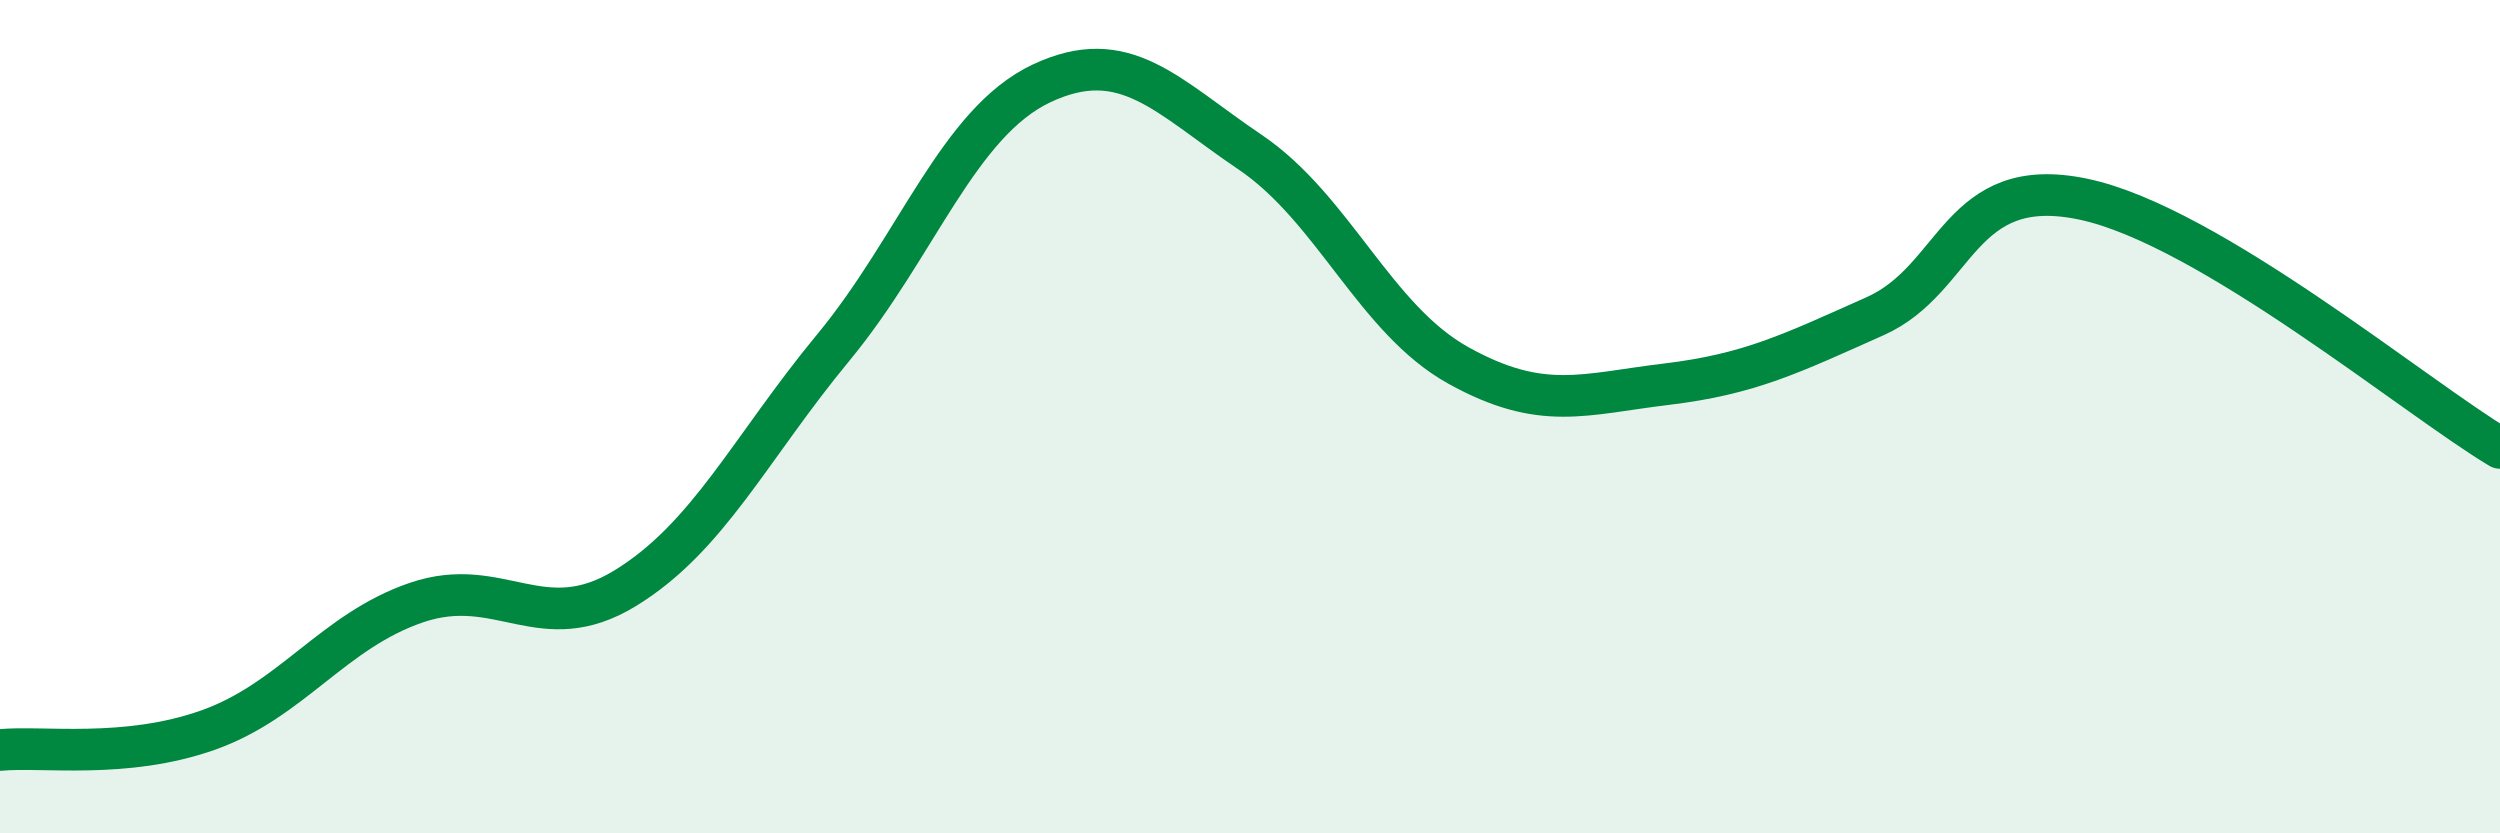
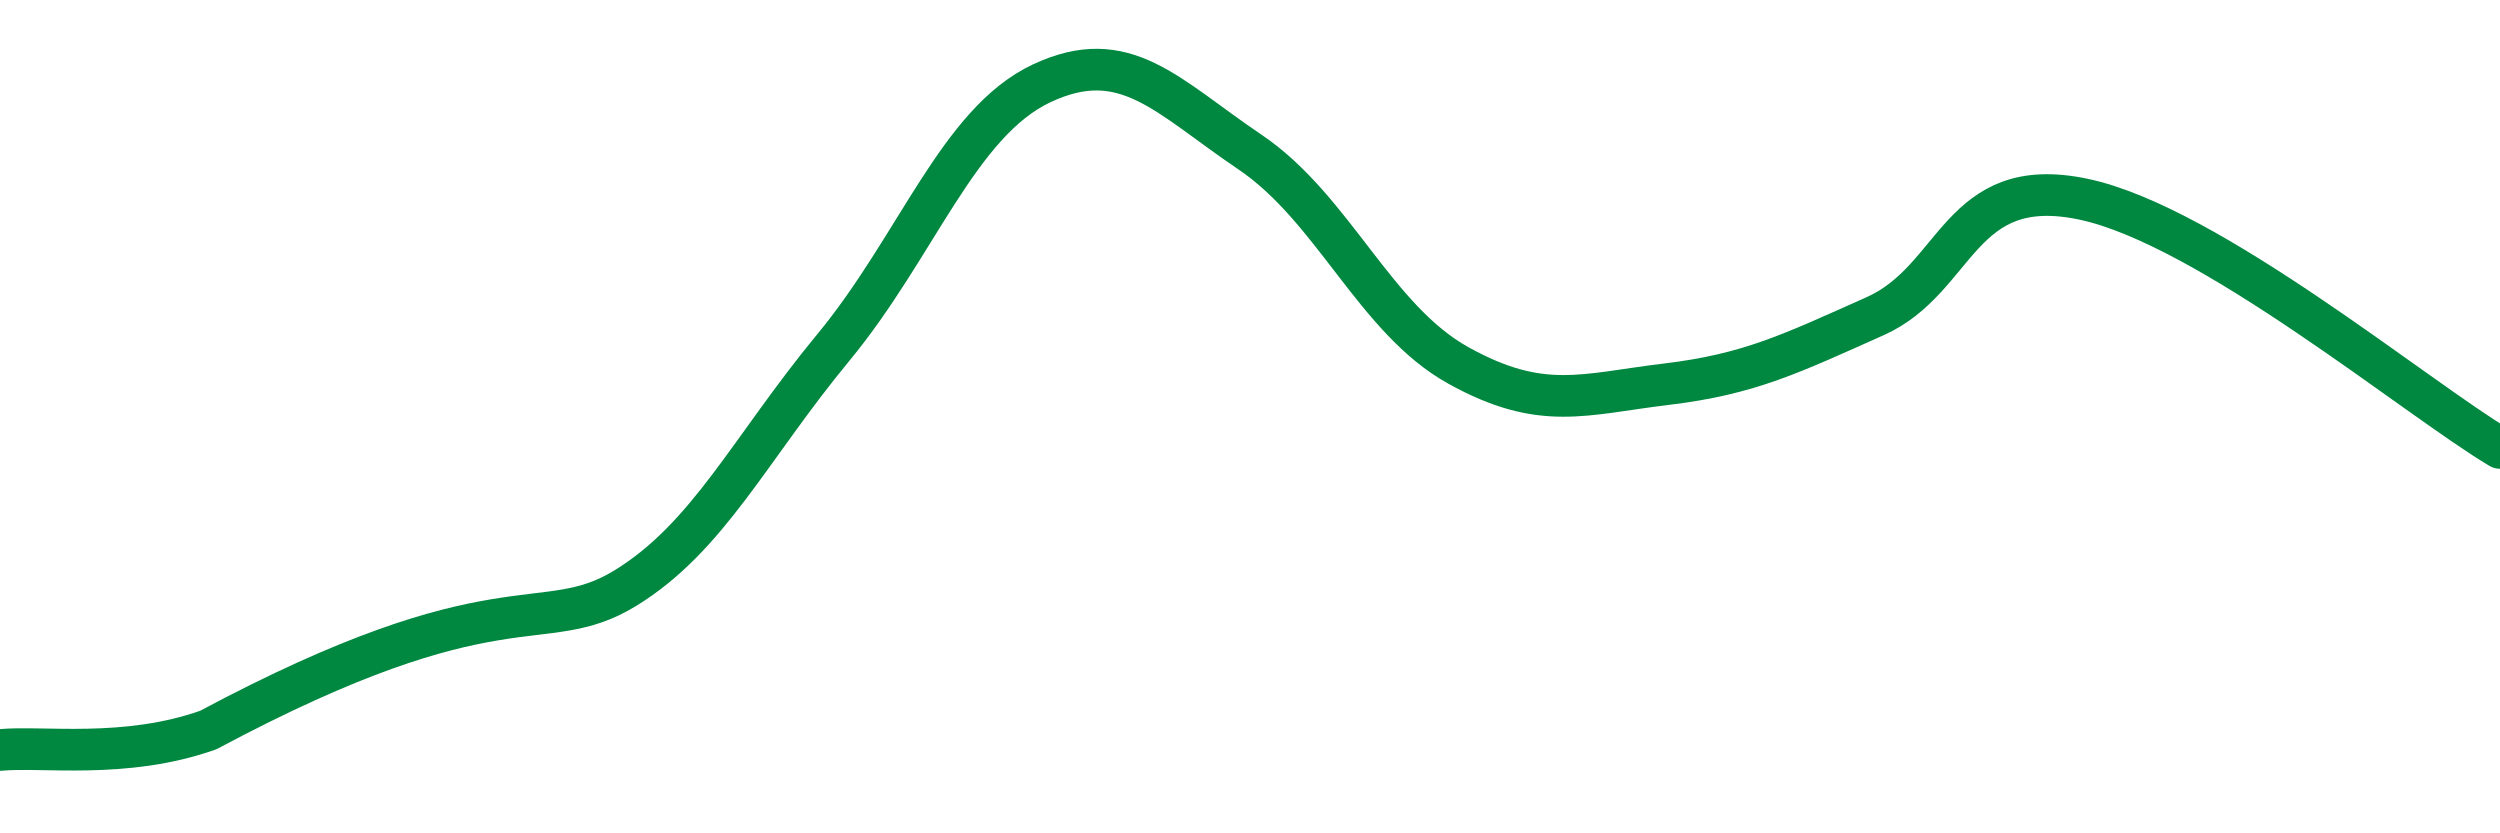
<svg xmlns="http://www.w3.org/2000/svg" width="60" height="20" viewBox="0 0 60 20">
-   <path d="M 0,18 C 1,17.9 3,18.23 5,17.52 C 7,16.81 8,15.14 10,14.46 C 12,13.78 13,15.34 15,14.12 C 17,12.9 18,10.76 20,8.34 C 22,5.92 23,2.94 25,2 C 27,1.06 28,2.3 30,3.65 C 32,5 33,7.66 35,8.77 C 37,9.88 38,9.46 40,9.22 C 42,8.98 43,8.48 45,7.59 C 47,6.7 47,4.15 50,4.78 C 53,5.41 58,9.56 60,10.75L60 20L0 20Z" fill="#008740" opacity="0.1" stroke-linecap="round" stroke-linejoin="round" />
-   <path d="M 0,18 C 1,17.9 3,18.23 5,17.52 C 7,16.81 8,15.14 10,14.46 C 12,13.78 13,15.34 15,14.12 C 17,12.9 18,10.76 20,8.34 C 22,5.92 23,2.94 25,2 C 27,1.06 28,2.3 30,3.65 C 32,5 33,7.66 35,8.77 C 37,9.88 38,9.46 40,9.22 C 42,8.98 43,8.48 45,7.59 C 47,6.7 47,4.15 50,4.78 C 53,5.41 58,9.56 60,10.75" stroke="#008740" stroke-width="1" fill="none" stroke-linecap="round" stroke-linejoin="round" />
+   <path d="M 0,18 C 1,17.9 3,18.23 5,17.52 C 12,13.78 13,15.34 15,14.12 C 17,12.9 18,10.76 20,8.34 C 22,5.92 23,2.94 25,2 C 27,1.06 28,2.3 30,3.65 C 32,5 33,7.66 35,8.77 C 37,9.88 38,9.46 40,9.22 C 42,8.98 43,8.48 45,7.59 C 47,6.7 47,4.15 50,4.78 C 53,5.41 58,9.56 60,10.75" stroke="#008740" stroke-width="1" fill="none" stroke-linecap="round" stroke-linejoin="round" />
</svg>